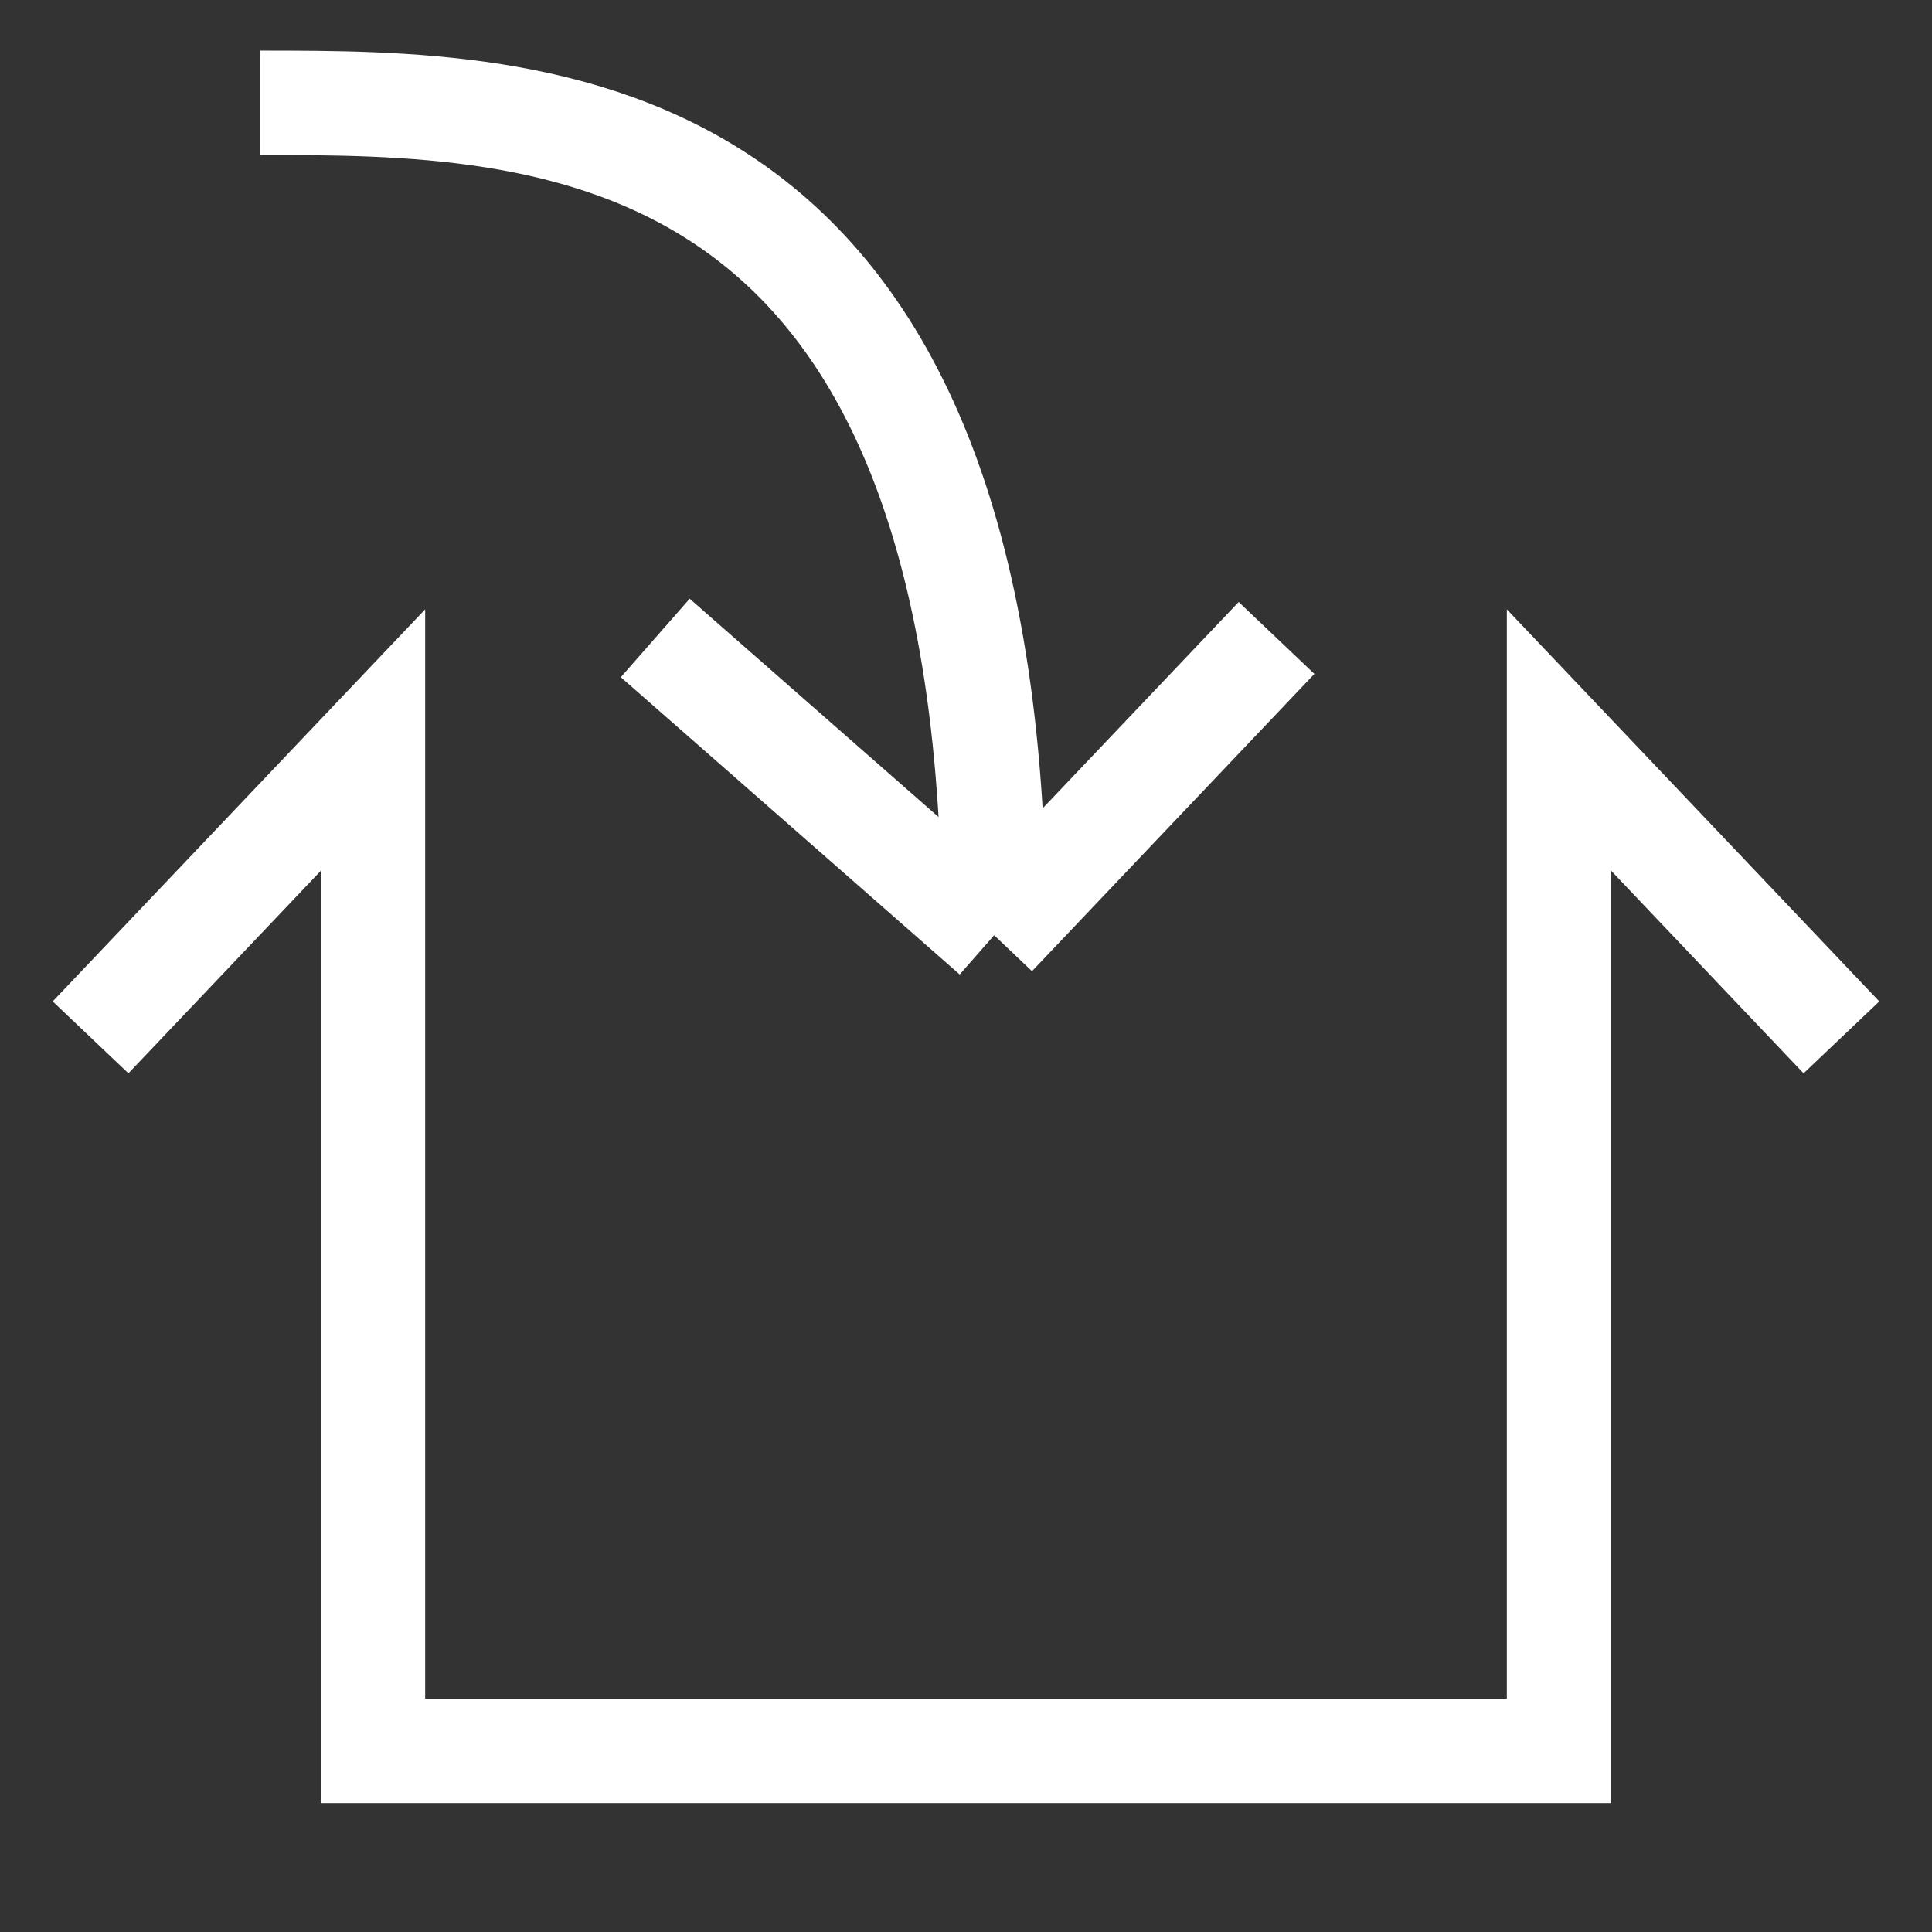
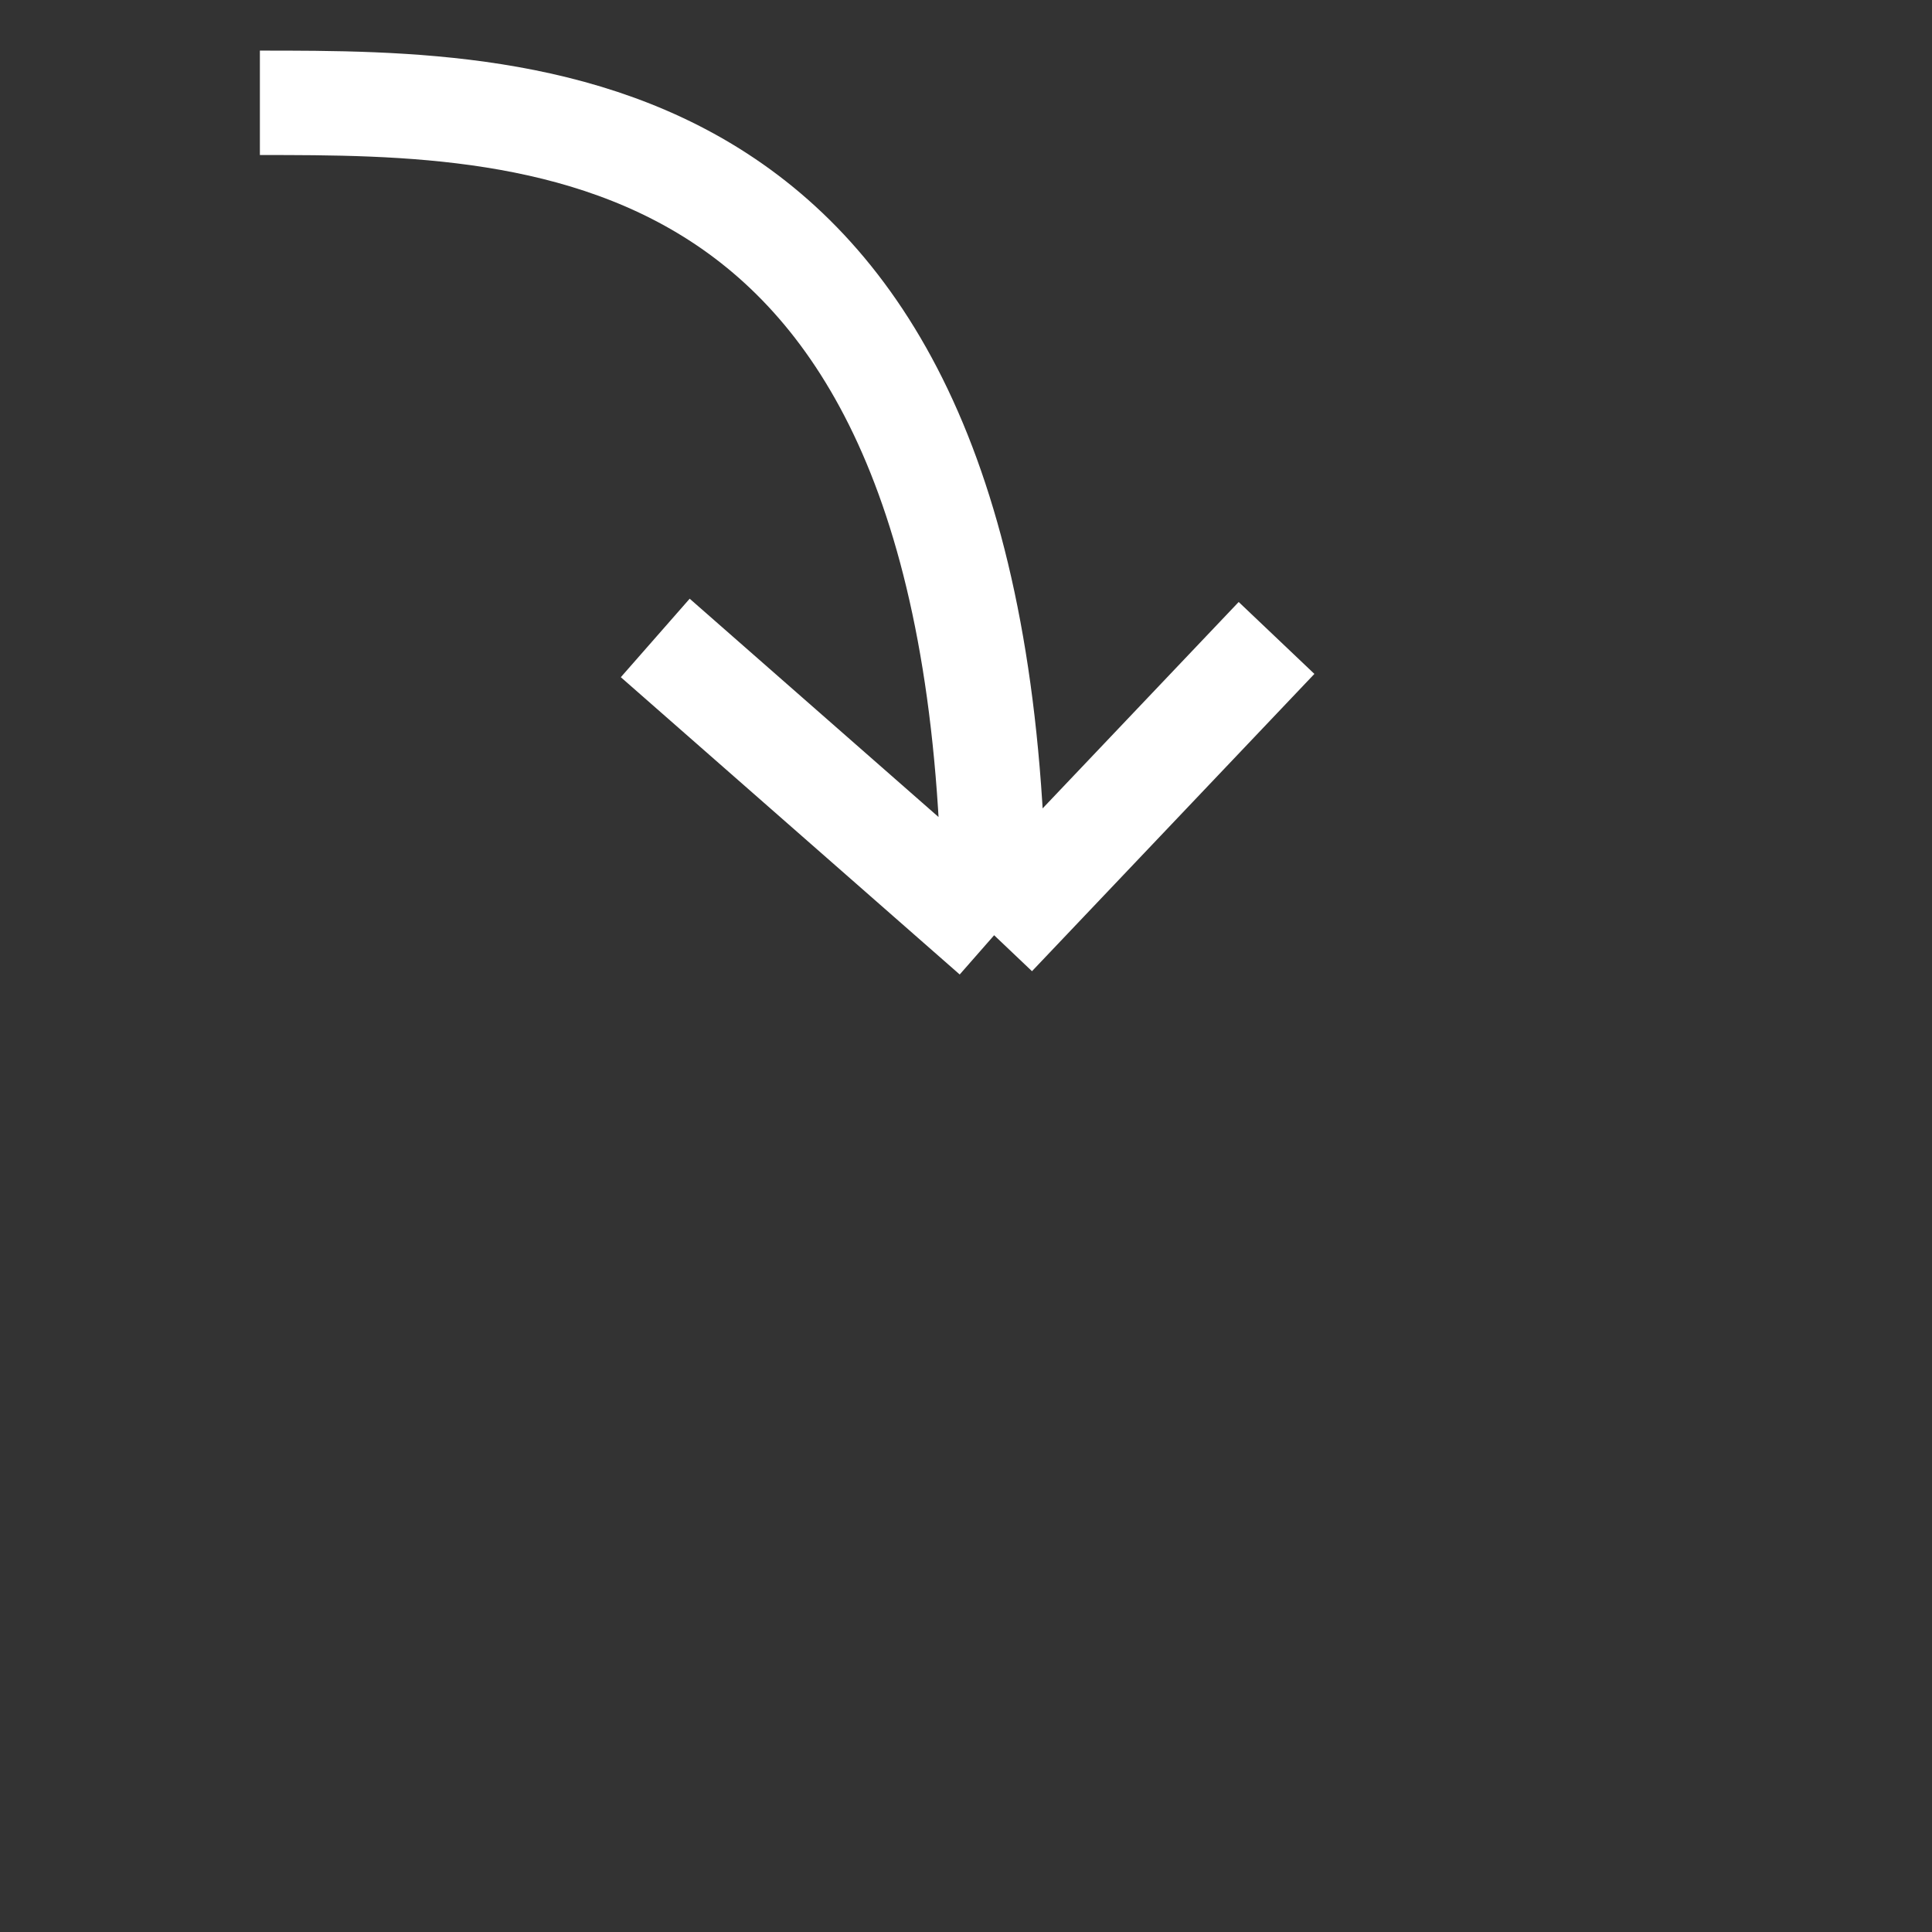
<svg xmlns="http://www.w3.org/2000/svg" width="64" height="64" viewBox="0 0 64 64" fill="none">
  <rect x="0" y="0" width="64" height="64" fill="#333333" stroke="none" />
-   <path d="M61 34.364L51.645 24.516V58H12.355V24.516L3 34.364" stroke="white" stroke-width="3.459" />
  <path d="M8.609 3.406C17.964 3.406 32.932 3.406 32.932 30.981M32.932 30.981L42.287 21.133M32.932 30.981L21.706 21.133" stroke="white" stroke-width="3.459" />
</svg>